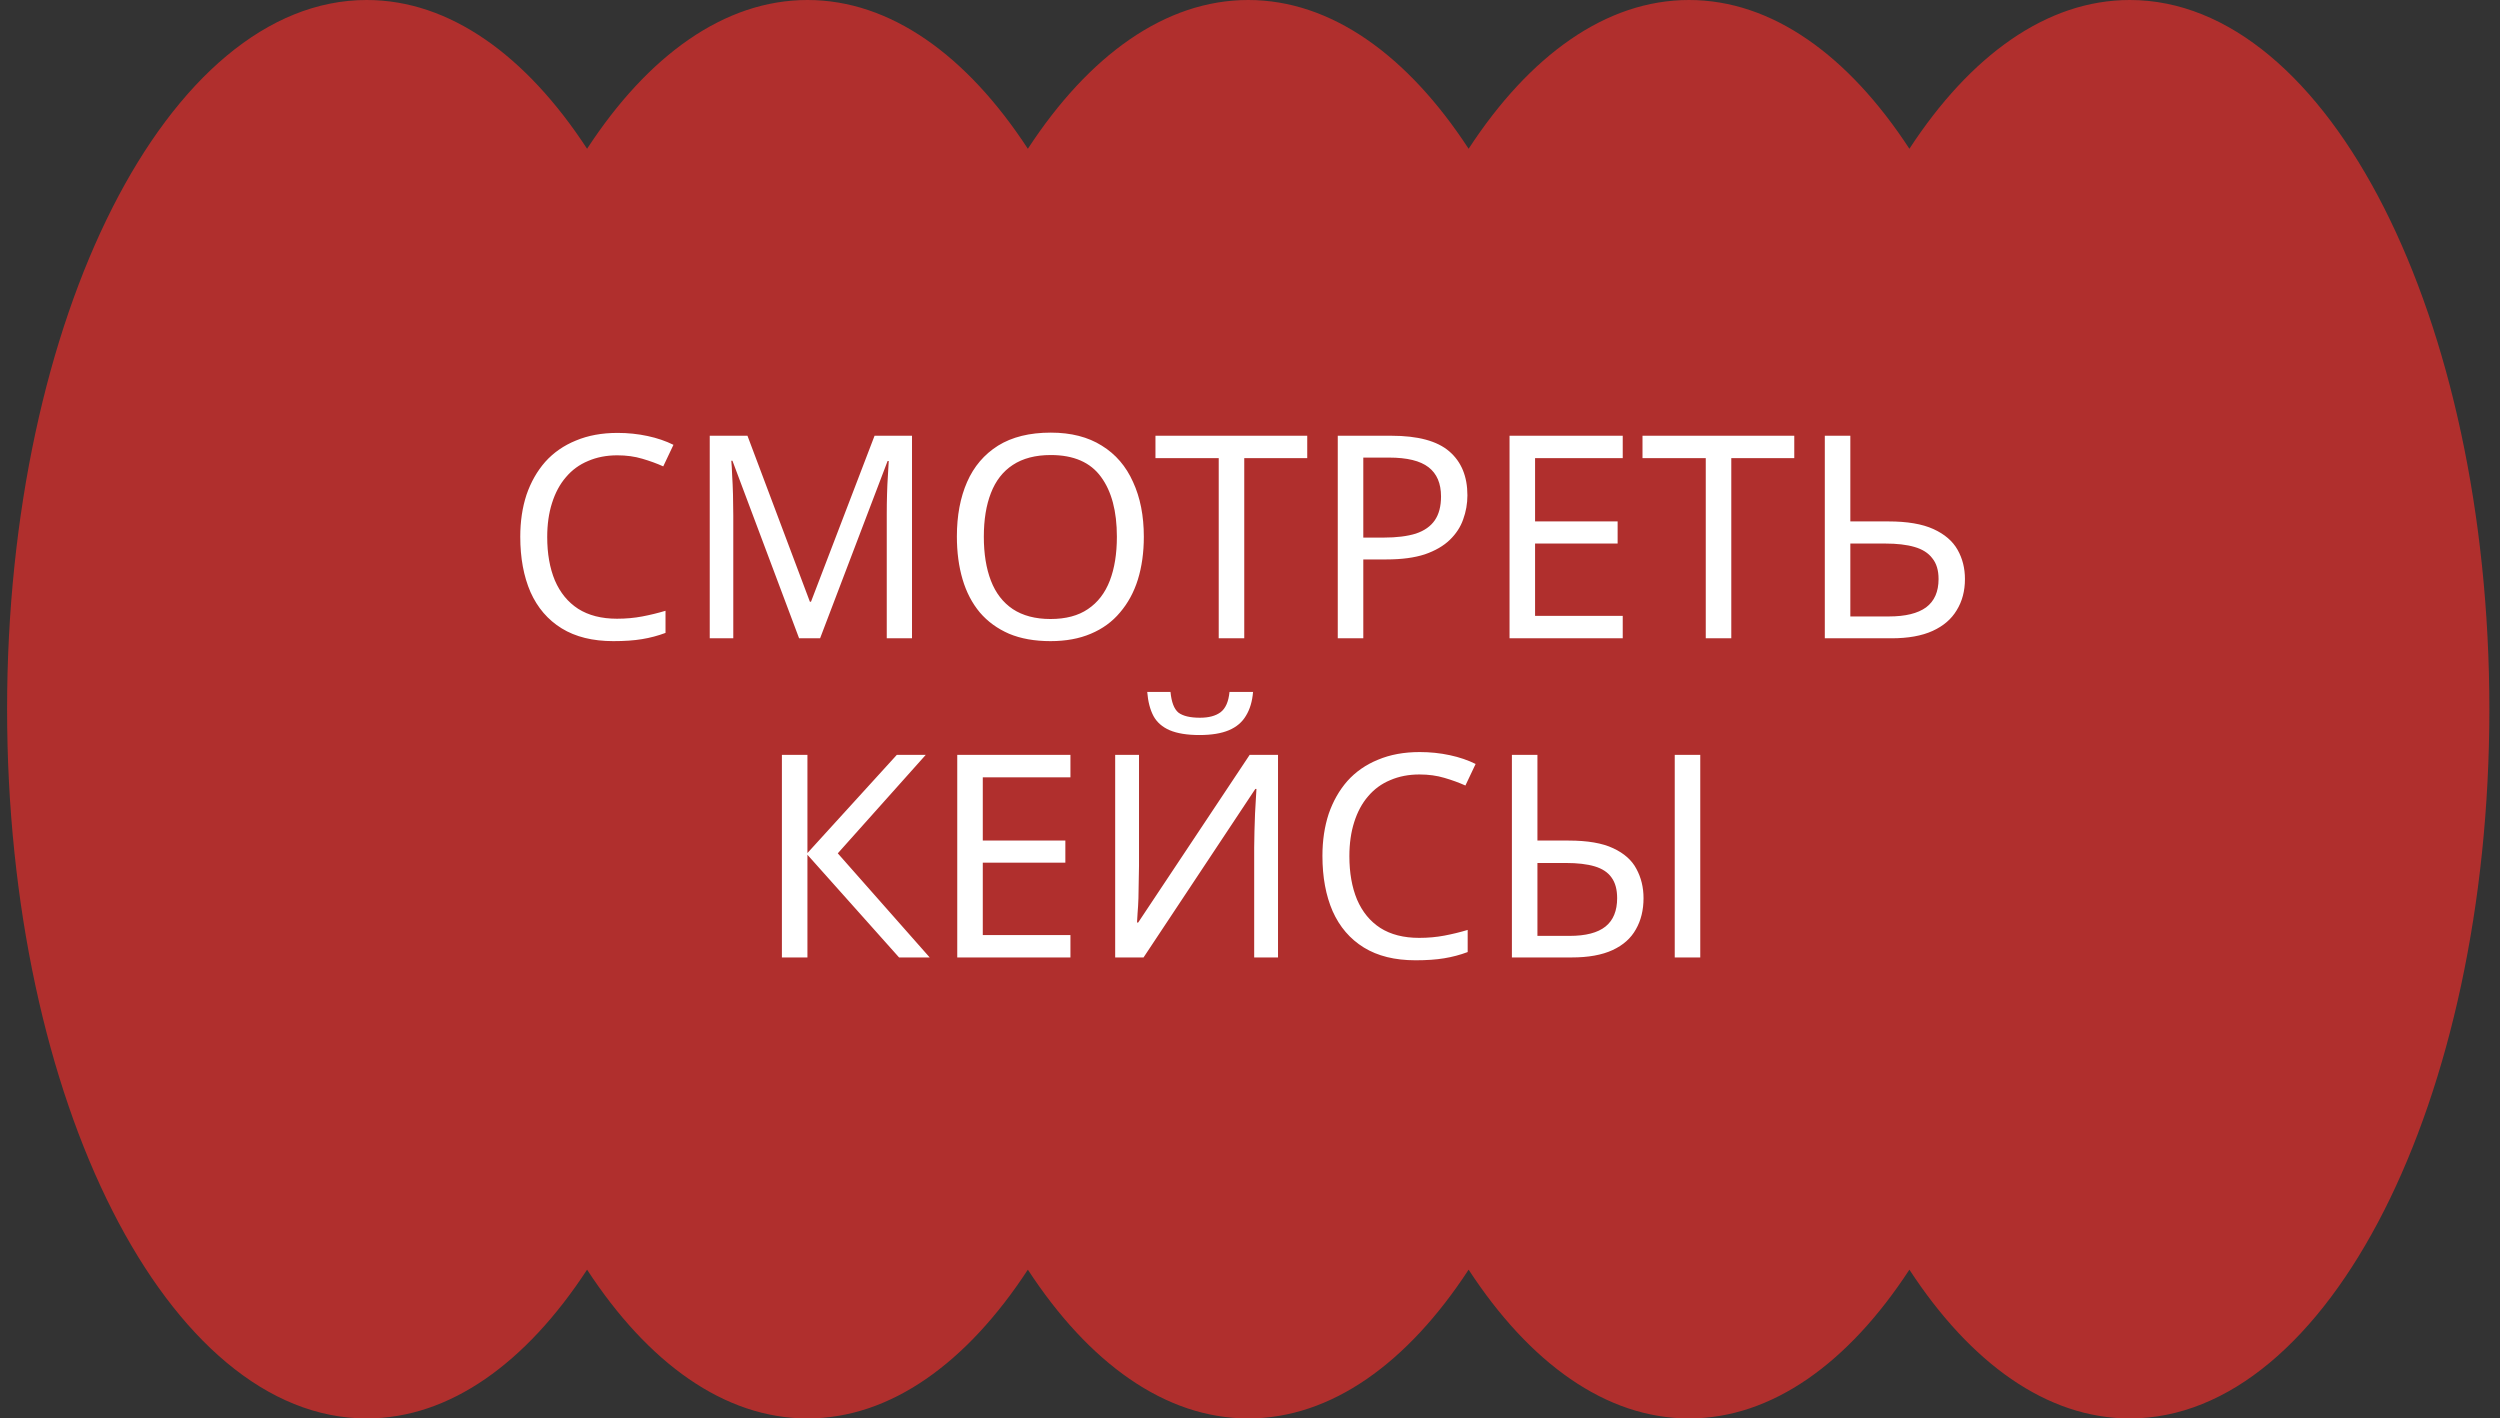
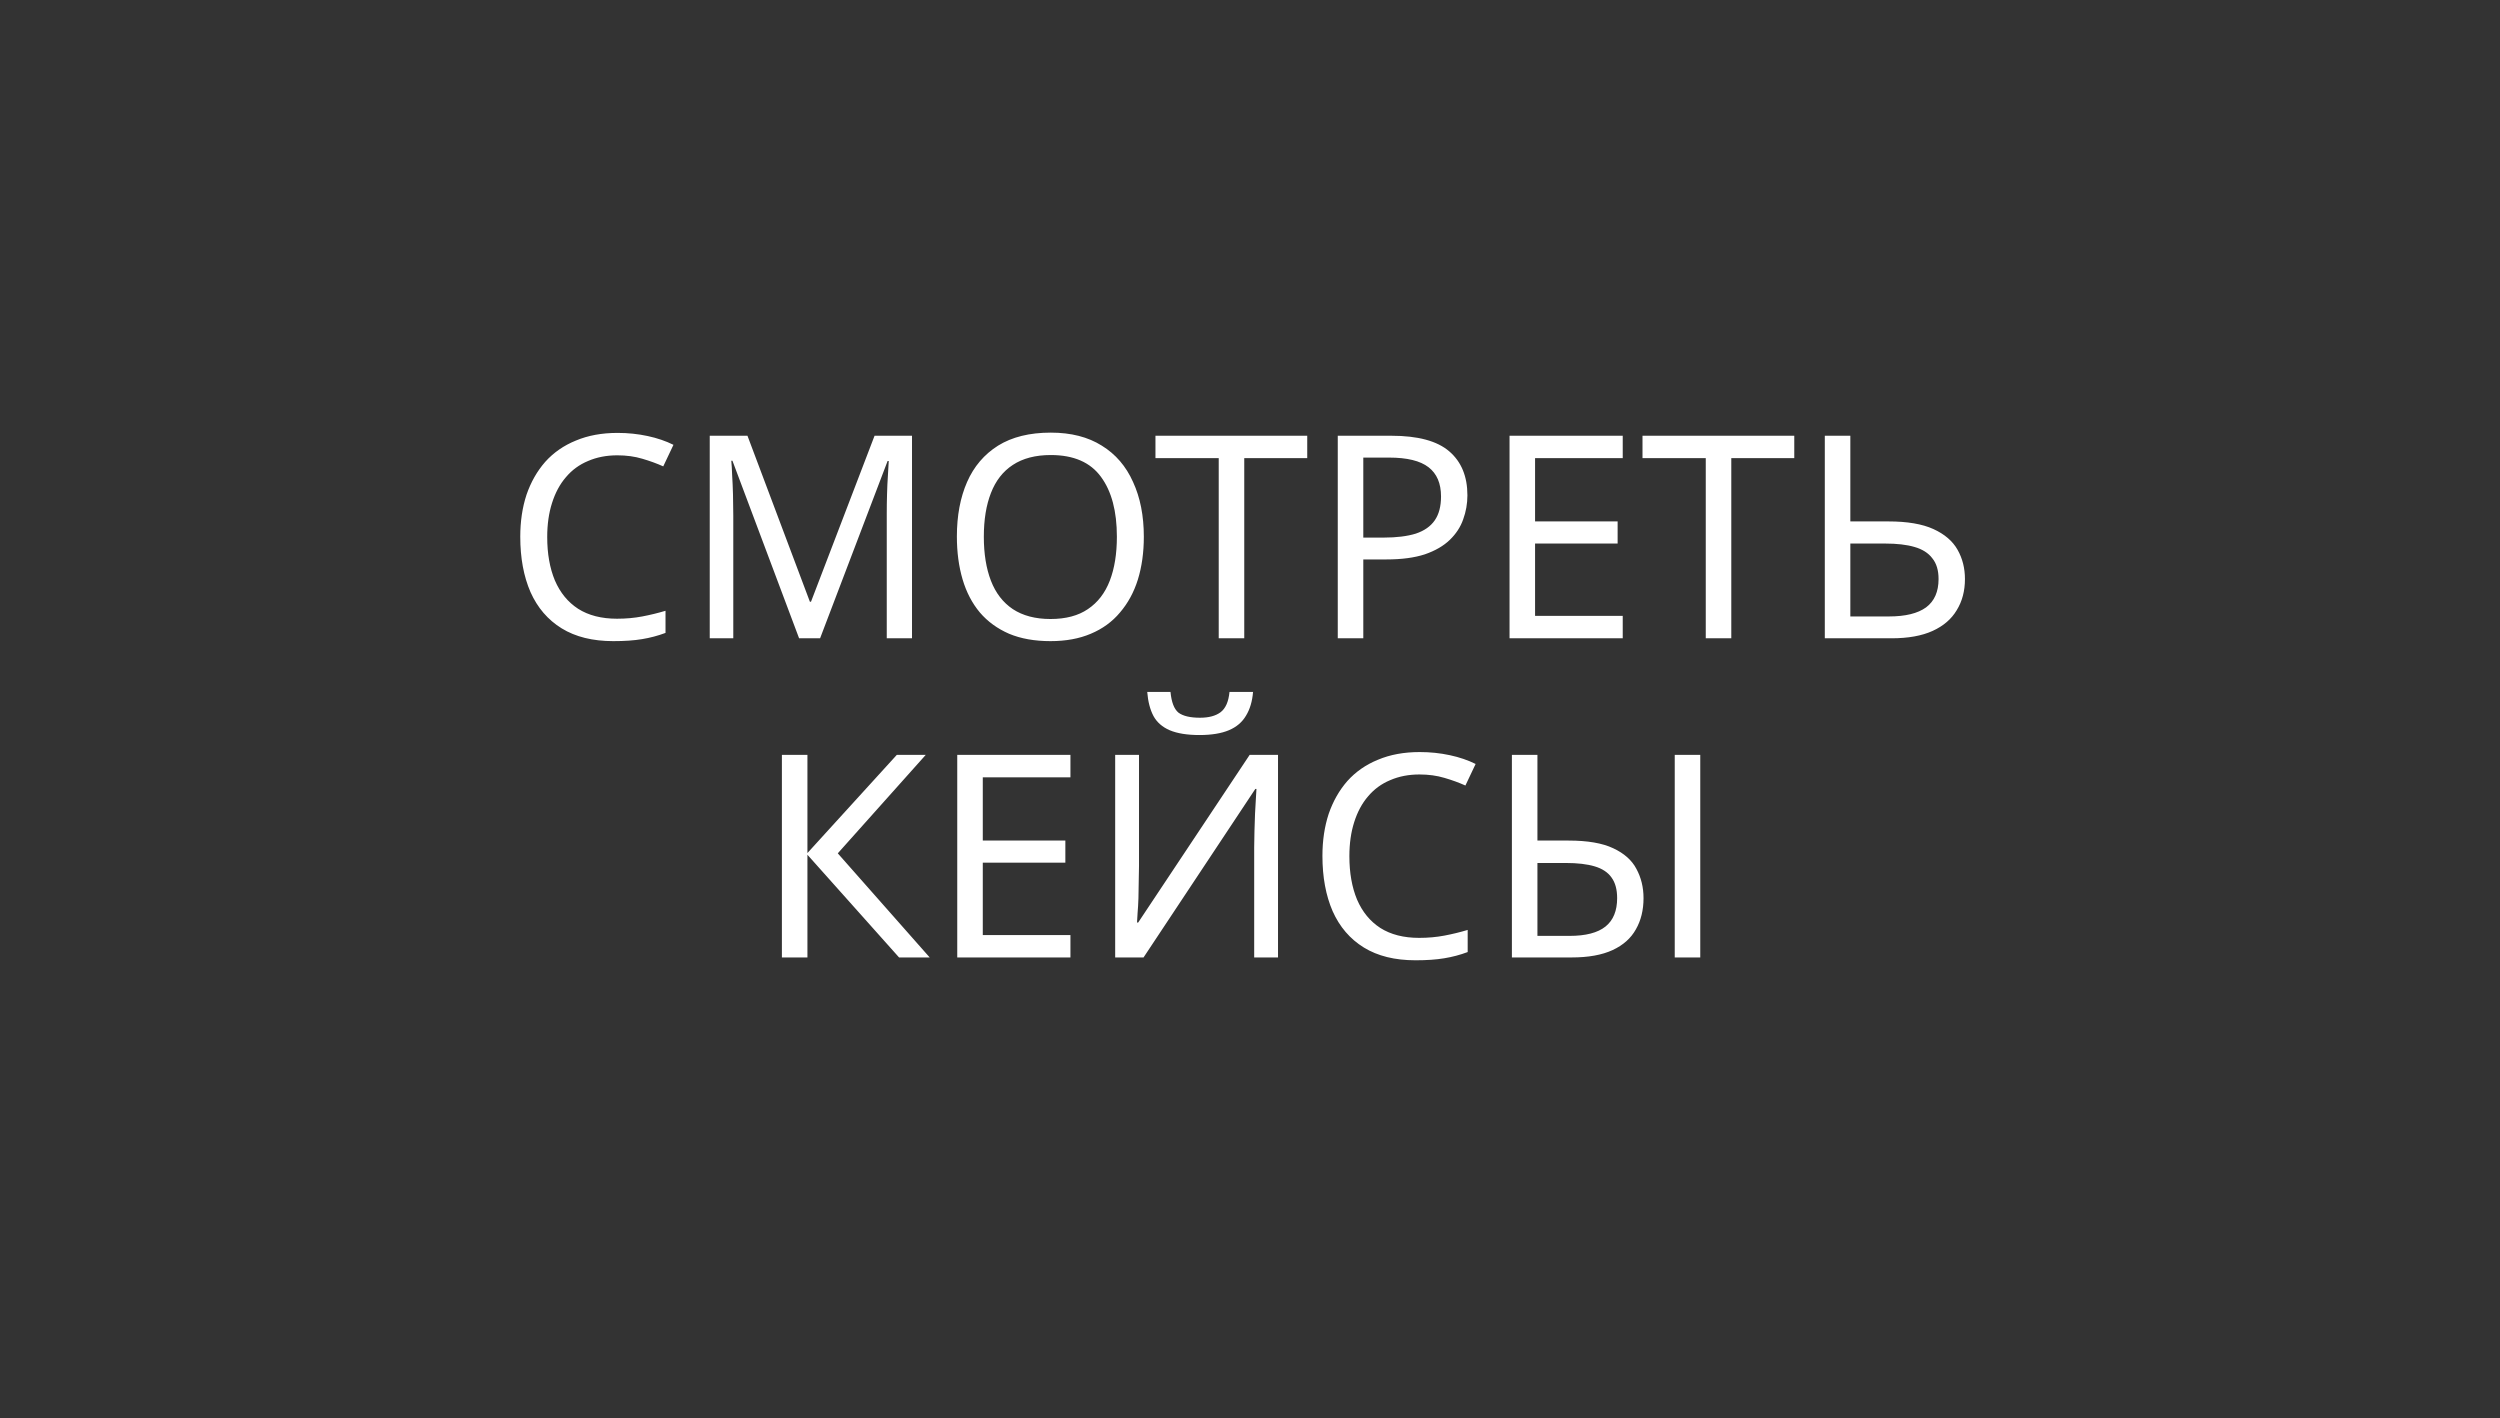
<svg xmlns="http://www.w3.org/2000/svg" width="141" height="80" viewBox="0 0 141 80" fill="none">
  <rect x="0" y="0" width="141" height="80" fill="#333333" stroke="none" />
-   <path d="M33.111 71.609C29.677 76.868 25.364 80 20.681 80C9.48 80 0.4 62.091 0.4 40C0.4 17.909 9.48 0 20.681 0C25.364 0 29.677 3.132 33.111 8.391C36.544 3.132 40.857 0 45.541 0C50.224 0 54.537 3.132 57.971 8.391C61.404 3.132 65.717 0 70.4 0C75.084 0 79.397 3.132 82.83 8.391C86.263 3.132 90.576 0 95.26 0C99.944 0 104.257 3.132 107.69 8.391C111.123 3.132 115.436 0 120.12 0C131.32 0 140.4 17.909 140.4 40C140.4 62.091 131.32 80 120.12 80C115.436 80 111.123 76.868 107.69 71.609C104.257 76.868 99.944 80 95.26 80C90.576 80 86.263 76.868 82.83 71.609C79.397 76.868 75.084 80 70.4 80C65.717 80 61.404 76.868 57.971 71.609C54.537 76.868 50.224 80 45.541 80C40.857 80 36.544 76.868 33.111 71.609Z" fill="#B02F2D" />
  <path d="M34.815 25.68C34.207 25.68 33.658 25.787 33.167 26C32.676 26.203 32.261 26.507 31.919 26.912C31.578 27.307 31.317 27.792 31.135 28.368C30.954 28.933 30.863 29.573 30.863 30.288C30.863 31.227 31.007 32.043 31.295 32.736C31.594 33.429 32.031 33.963 32.607 34.336C33.194 34.709 33.925 34.896 34.799 34.896C35.3 34.896 35.775 34.853 36.223 34.768C36.671 34.683 37.108 34.576 37.535 34.448V35.696C37.108 35.856 36.666 35.973 36.207 36.048C35.759 36.123 35.221 36.16 34.591 36.16C33.428 36.16 32.458 35.92 31.679 35.44C30.901 34.96 30.314 34.277 29.919 33.392C29.535 32.507 29.343 31.467 29.343 30.272C29.343 29.408 29.46 28.619 29.695 27.904C29.941 27.189 30.293 26.571 30.751 26.048C31.221 25.525 31.797 25.125 32.479 24.848C33.162 24.56 33.946 24.416 34.831 24.416C35.418 24.416 35.983 24.475 36.527 24.592C37.071 24.709 37.556 24.875 37.983 25.088L37.407 26.304C37.055 26.144 36.66 26 36.223 25.872C35.797 25.744 35.327 25.68 34.815 25.68ZM45.069 36L41.309 25.984H41.245C41.266 26.197 41.282 26.469 41.293 26.8C41.314 27.131 41.33 27.493 41.341 27.888C41.351 28.272 41.357 28.667 41.357 29.072V36H40.029V24.576H42.157L45.677 33.936H45.741L49.325 24.576H51.437V36H50.013V28.976C50.013 28.603 50.018 28.235 50.029 27.872C50.039 27.499 50.055 27.152 50.077 26.832C50.098 26.501 50.114 26.224 50.125 26H50.061L46.253 36H45.069ZM64.512 30.272C64.512 31.157 64.4 31.963 64.176 32.688C63.952 33.403 63.616 34.021 63.168 34.544C62.731 35.067 62.181 35.467 61.52 35.744C60.87 36.021 60.112 36.16 59.248 36.16C58.352 36.16 57.574 36.021 56.912 35.744C56.251 35.456 55.702 35.056 55.264 34.544C54.827 34.021 54.502 33.397 54.288 32.672C54.075 31.947 53.968 31.141 53.968 30.256C53.968 29.083 54.16 28.059 54.544 27.184C54.928 26.309 55.51 25.627 56.288 25.136C57.078 24.645 58.069 24.4 59.264 24.4C60.406 24.4 61.365 24.645 62.144 25.136C62.923 25.616 63.51 26.299 63.904 27.184C64.309 28.059 64.512 29.088 64.512 30.272ZM55.488 30.272C55.488 31.232 55.621 32.059 55.888 32.752C56.155 33.445 56.566 33.979 57.12 34.352C57.685 34.725 58.395 34.912 59.248 34.912C60.112 34.912 60.816 34.725 61.36 34.352C61.915 33.979 62.325 33.445 62.592 32.752C62.859 32.059 62.992 31.232 62.992 30.272C62.992 28.832 62.694 27.707 62.096 26.896C61.499 26.075 60.555 25.664 59.264 25.664C58.4 25.664 57.685 25.851 57.12 26.224C56.566 26.587 56.155 27.115 55.888 27.808C55.621 28.491 55.488 29.312 55.488 30.272ZM70.176 36H68.736V25.84H65.168V24.576H73.728V25.84H70.176V36ZM78.474 24.576C79.968 24.576 81.056 24.869 81.738 25.456C82.421 26.043 82.762 26.869 82.762 27.936C82.762 28.405 82.682 28.859 82.522 29.296C82.373 29.723 82.122 30.107 81.77 30.448C81.418 30.789 80.949 31.061 80.362 31.264C79.776 31.456 79.056 31.552 78.202 31.552H76.89V36H75.45V24.576H78.474ZM78.346 25.808H76.89V30.32H78.042C78.768 30.32 79.37 30.245 79.85 30.096C80.33 29.936 80.688 29.685 80.922 29.344C81.157 29.003 81.274 28.555 81.274 28C81.274 27.264 81.04 26.715 80.57 26.352C80.101 25.989 79.36 25.808 78.346 25.808ZM91.522 36H85.138V24.576H91.522V25.84H86.578V29.408H91.234V30.656H86.578V34.736H91.522V36ZM97.645 36H96.205V25.84H92.637V24.576H101.197V25.84H97.645V36ZM102.919 36V24.576H104.359V29.408H106.503C107.57 29.408 108.418 29.552 109.047 29.84C109.677 30.128 110.13 30.517 110.407 31.008C110.685 31.499 110.823 32.048 110.823 32.656C110.823 33.328 110.669 33.915 110.359 34.416C110.061 34.917 109.607 35.307 108.999 35.584C108.391 35.861 107.618 36 106.679 36H102.919ZM106.535 34.768C107.463 34.768 108.162 34.597 108.631 34.256C109.101 33.904 109.335 33.371 109.335 32.656C109.335 32.165 109.218 31.776 108.983 31.488C108.759 31.189 108.423 30.976 107.975 30.848C107.538 30.72 106.989 30.656 106.327 30.656H104.359V34.768H106.535ZM52.435 54H50.707L45.539 48.208V54H44.099V42.576H45.539V48.112L50.579 42.576H52.211L47.251 48.128L52.435 54ZM60.373 54H53.989V42.576H60.373V43.84H55.429V47.408H60.086V48.656H55.429V52.736H60.373V54ZM70.672 39.024C70.629 39.557 70.496 40.005 70.272 40.368C70.059 40.731 69.739 41.003 69.312 41.184C68.885 41.365 68.331 41.456 67.648 41.456C66.955 41.456 66.395 41.365 65.968 41.184C65.552 41.003 65.248 40.736 65.056 40.384C64.864 40.021 64.747 39.568 64.704 39.024H66.016C66.07 39.6 66.219 39.989 66.464 40.192C66.72 40.384 67.126 40.48 67.68 40.48C68.171 40.48 68.555 40.379 68.832 40.176C69.12 39.963 69.291 39.579 69.344 39.024H70.672ZM62.896 42.576H64.24V48.848C64.24 49.115 64.235 49.408 64.224 49.728C64.224 50.037 64.219 50.347 64.208 50.656C64.198 50.965 64.181 51.243 64.16 51.488C64.15 51.723 64.139 51.904 64.128 52.032H64.192L70.48 42.576H72.08V54H70.736V47.792C70.736 47.504 70.742 47.195 70.752 46.864C70.763 46.523 70.773 46.197 70.784 45.888C70.805 45.568 70.822 45.285 70.832 45.04C70.843 44.795 70.853 44.613 70.864 44.496H70.8L64.496 54H62.896V42.576ZM80.057 43.68C79.449 43.68 78.9 43.787 78.409 44C77.919 44.203 77.503 44.507 77.161 44.912C76.82 45.307 76.559 45.792 76.377 46.368C76.196 46.933 76.105 47.573 76.105 48.288C76.105 49.227 76.249 50.043 76.537 50.736C76.836 51.429 77.273 51.963 77.849 52.336C78.436 52.709 79.167 52.896 80.041 52.896C80.543 52.896 81.017 52.853 81.465 52.768C81.913 52.683 82.351 52.576 82.777 52.448V53.696C82.351 53.856 81.908 53.973 81.449 54.048C81.001 54.123 80.463 54.16 79.833 54.16C78.671 54.16 77.7 53.92 76.921 53.44C76.143 52.96 75.556 52.277 75.161 51.392C74.777 50.507 74.585 49.467 74.585 48.272C74.585 47.408 74.703 46.619 74.937 45.904C75.183 45.189 75.535 44.571 75.993 44.048C76.463 43.525 77.039 43.125 77.721 42.848C78.404 42.56 79.188 42.416 80.073 42.416C80.66 42.416 81.225 42.475 81.769 42.592C82.313 42.709 82.799 42.875 83.225 43.088L82.649 44.304C82.297 44.144 81.903 44 81.465 43.872C81.039 43.744 80.569 43.68 80.057 43.68ZM85.271 54V42.576H86.711V47.408H88.471C89.537 47.408 90.375 47.552 90.983 47.84C91.601 48.128 92.039 48.517 92.295 49.008C92.561 49.499 92.695 50.048 92.695 50.656C92.695 51.328 92.551 51.915 92.263 52.416C91.985 52.917 91.548 53.307 90.951 53.584C90.353 53.861 89.585 54 88.647 54H85.271ZM88.519 52.784C89.436 52.784 90.113 52.608 90.551 52.256C90.988 51.904 91.207 51.371 91.207 50.656C91.207 50.165 91.1 49.776 90.887 49.488C90.684 49.2 90.369 48.992 89.943 48.864C89.516 48.736 88.972 48.672 88.311 48.672H86.711V52.784H88.519ZM94.455 54V42.576H95.895V54H94.455Z" fill="white" />
</svg>